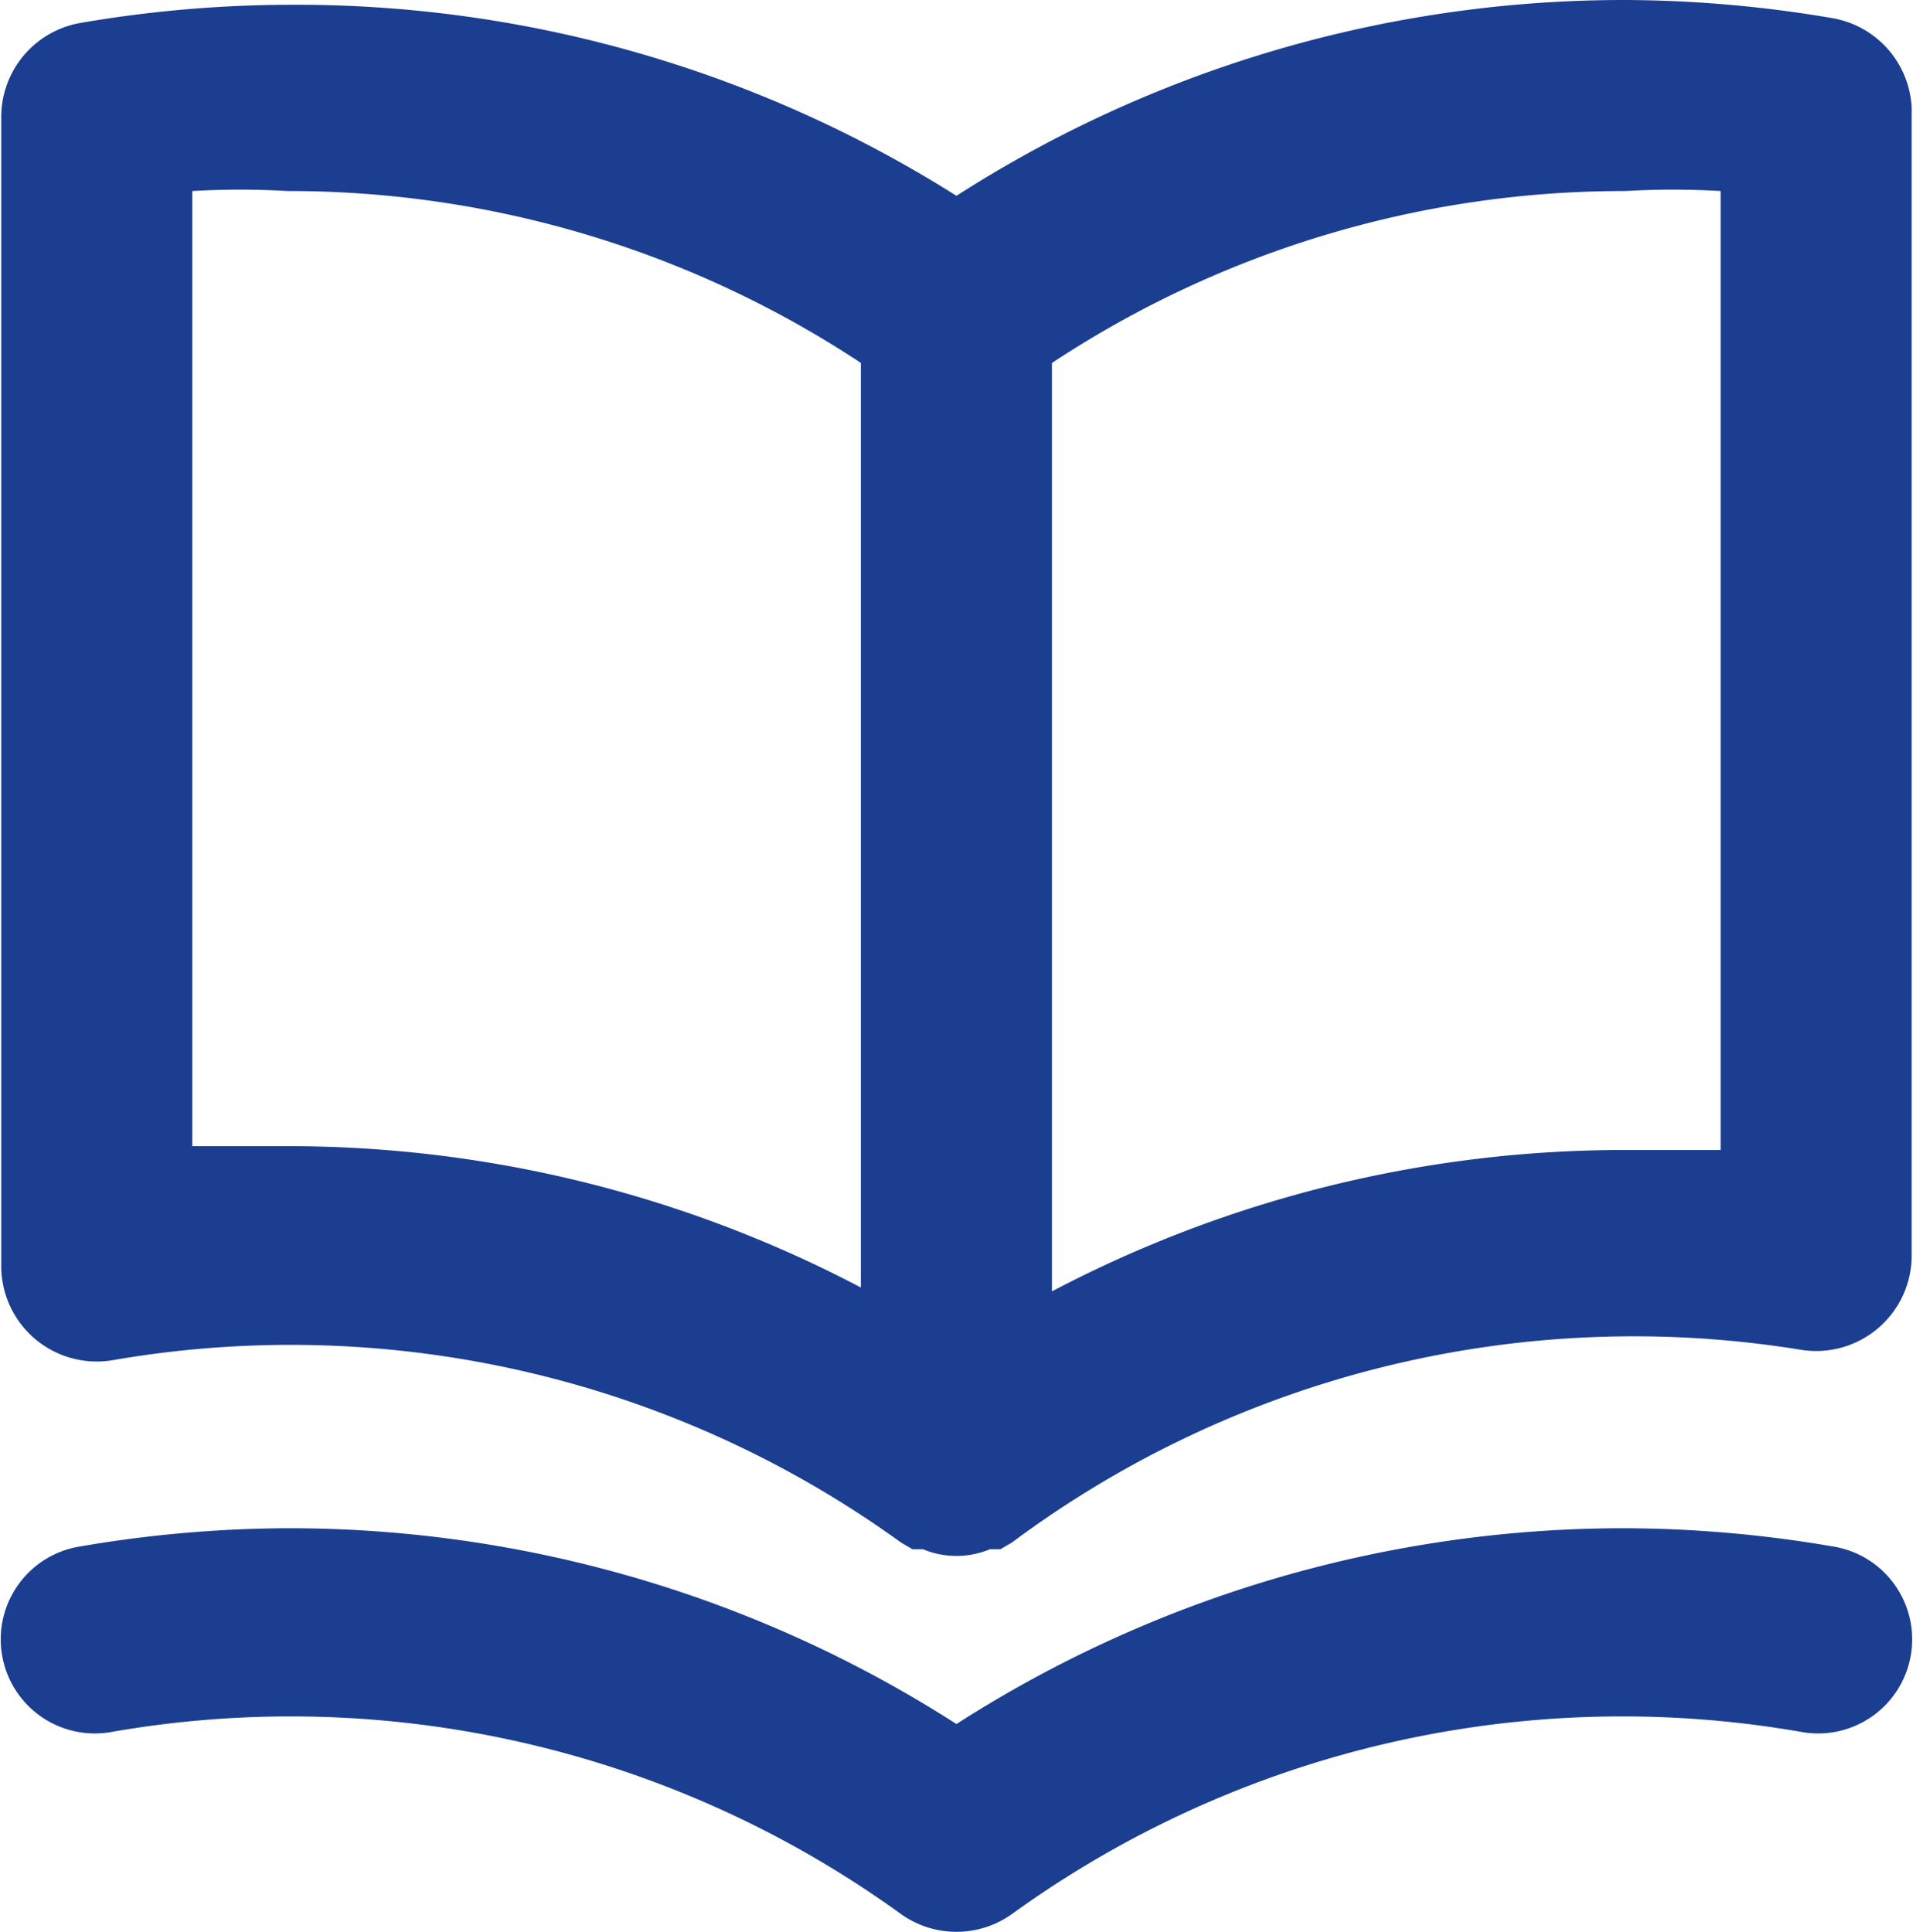
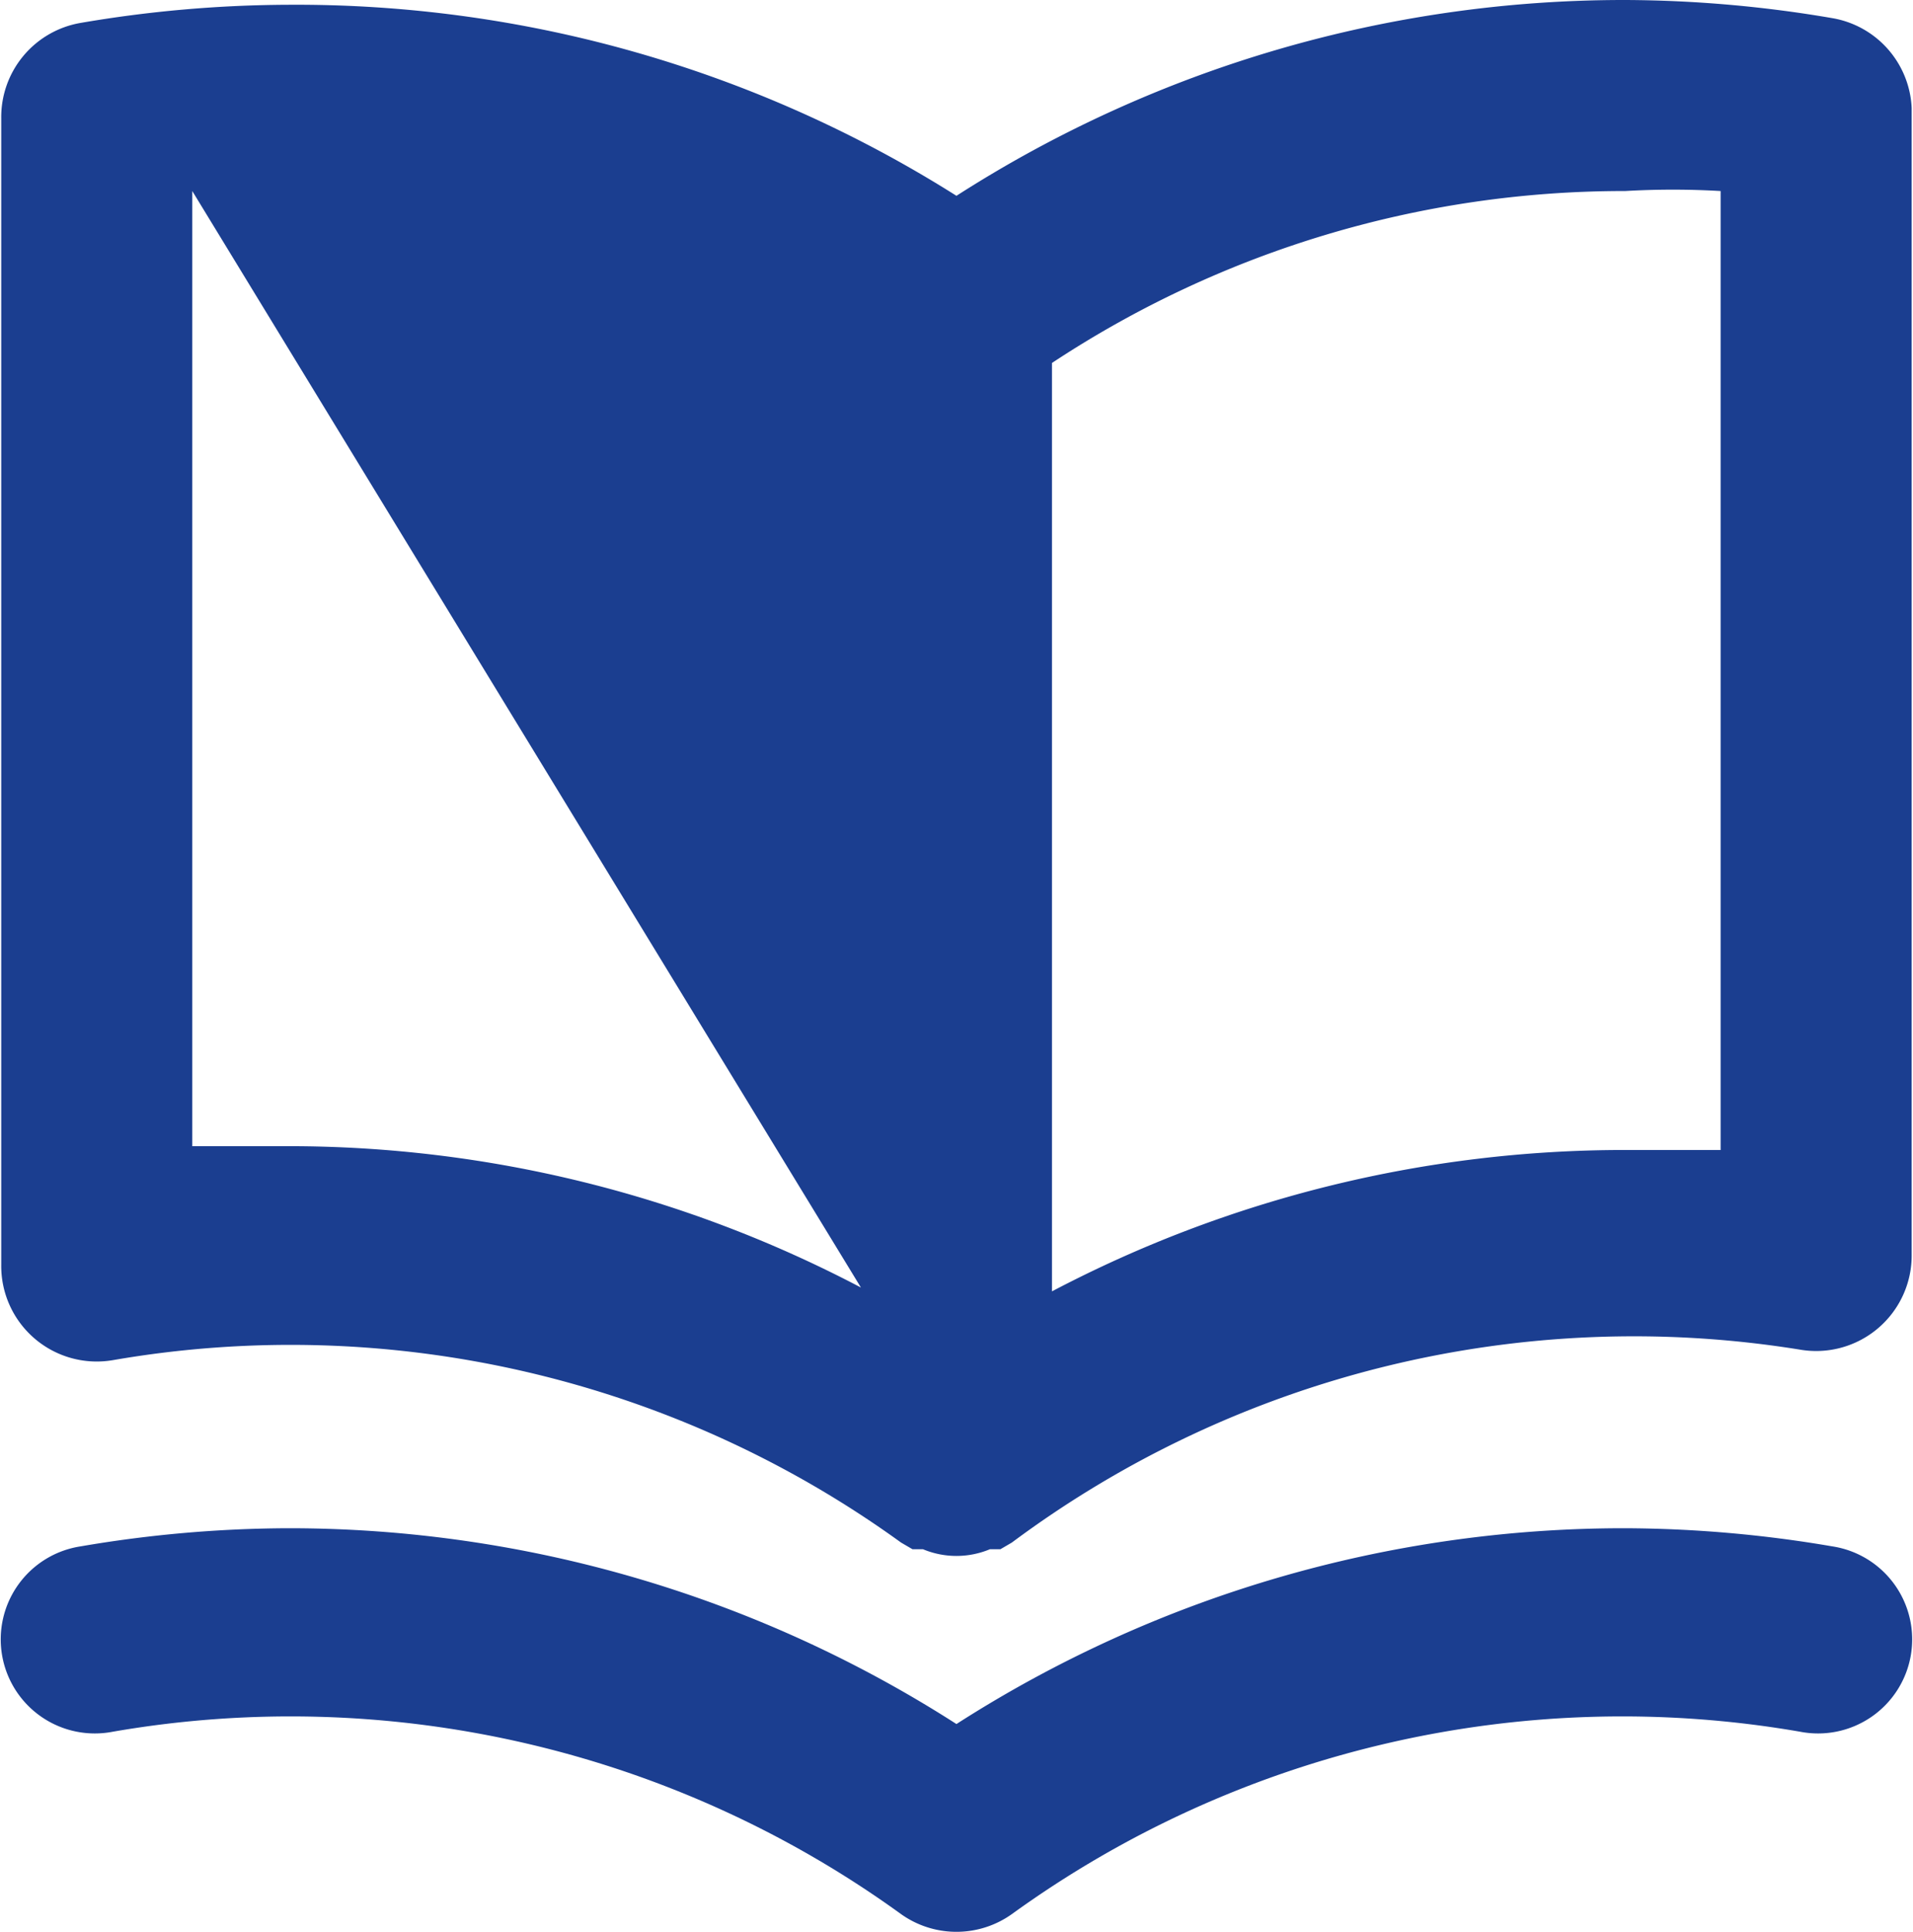
<svg xmlns="http://www.w3.org/2000/svg" width="20.027" height="20.226" viewBox="0 0 20.027 20.226">
-   <path id="Tracciato_106" data-name="Tracciato 106" d="M21.17,2.06A13.1,13.1,0,0,0,19,1.87a12.94,12.94,0,0,0-7,2.05,12.94,12.94,0,0,0-7-2,13.1,13.1,0,0,0-2.17.19,1,1,0,0,0-.83,1v12a1,1,0,0,0,1.17,1,10.9,10.9,0,0,1,8.25,1.91l.12.07h.11a.91.91,0,0,0,.7,0h.11l.12-.07A10.9,10.9,0,0,1,20.83,16,1,1,0,0,0,22,15V3a1,1,0,0,0-.83-.94ZM11,15.35a12.87,12.87,0,0,0-6-1.48H4v-10a8.69,8.69,0,0,1,1,0,10.86,10.86,0,0,1,6,1.8Zm9-1.44H19a12.87,12.87,0,0,0-6,1.48V5.67a10.86,10.86,0,0,1,6-1.8,8.69,8.69,0,0,1,1,0Zm1.17,4.15A13.1,13.1,0,0,0,19,17.87a12.94,12.94,0,0,0-7,2.05,12.94,12.94,0,0,0-7-2.05,13.1,13.1,0,0,0-2.17.19A.985.985,0,1,0,3.17,20a10.9,10.9,0,0,1,8.25,1.91,1,1,0,0,0,1.16,0A10.9,10.9,0,0,1,20.83,20a.985.985,0,1,0,.34-1.94Z" transform="translate(-1.987 -1.87)" fill="#1b3e90" />
+   <path id="Tracciato_106" data-name="Tracciato 106" d="M21.17,2.06A13.1,13.1,0,0,0,19,1.87a12.94,12.94,0,0,0-7,2.05,12.94,12.94,0,0,0-7-2,13.1,13.1,0,0,0-2.17.19,1,1,0,0,0-.83,1v12a1,1,0,0,0,1.17,1,10.9,10.9,0,0,1,8.25,1.91l.12.07h.11a.91.91,0,0,0,.7,0h.11l.12-.07A10.9,10.9,0,0,1,20.83,16,1,1,0,0,0,22,15V3a1,1,0,0,0-.83-.94ZM11,15.35a12.87,12.87,0,0,0-6-1.48H4v-10Zm9-1.44H19a12.87,12.87,0,0,0-6,1.48V5.67a10.86,10.86,0,0,1,6-1.8,8.69,8.69,0,0,1,1,0Zm1.17,4.15A13.1,13.1,0,0,0,19,17.87a12.94,12.94,0,0,0-7,2.05,12.94,12.94,0,0,0-7-2.05,13.1,13.1,0,0,0-2.17.19A.985.985,0,1,0,3.17,20a10.9,10.9,0,0,1,8.25,1.91,1,1,0,0,0,1.16,0A10.9,10.9,0,0,1,20.83,20a.985.985,0,1,0,.34-1.94Z" transform="translate(-1.987 -1.87)" fill="#1b3e90" />
</svg>